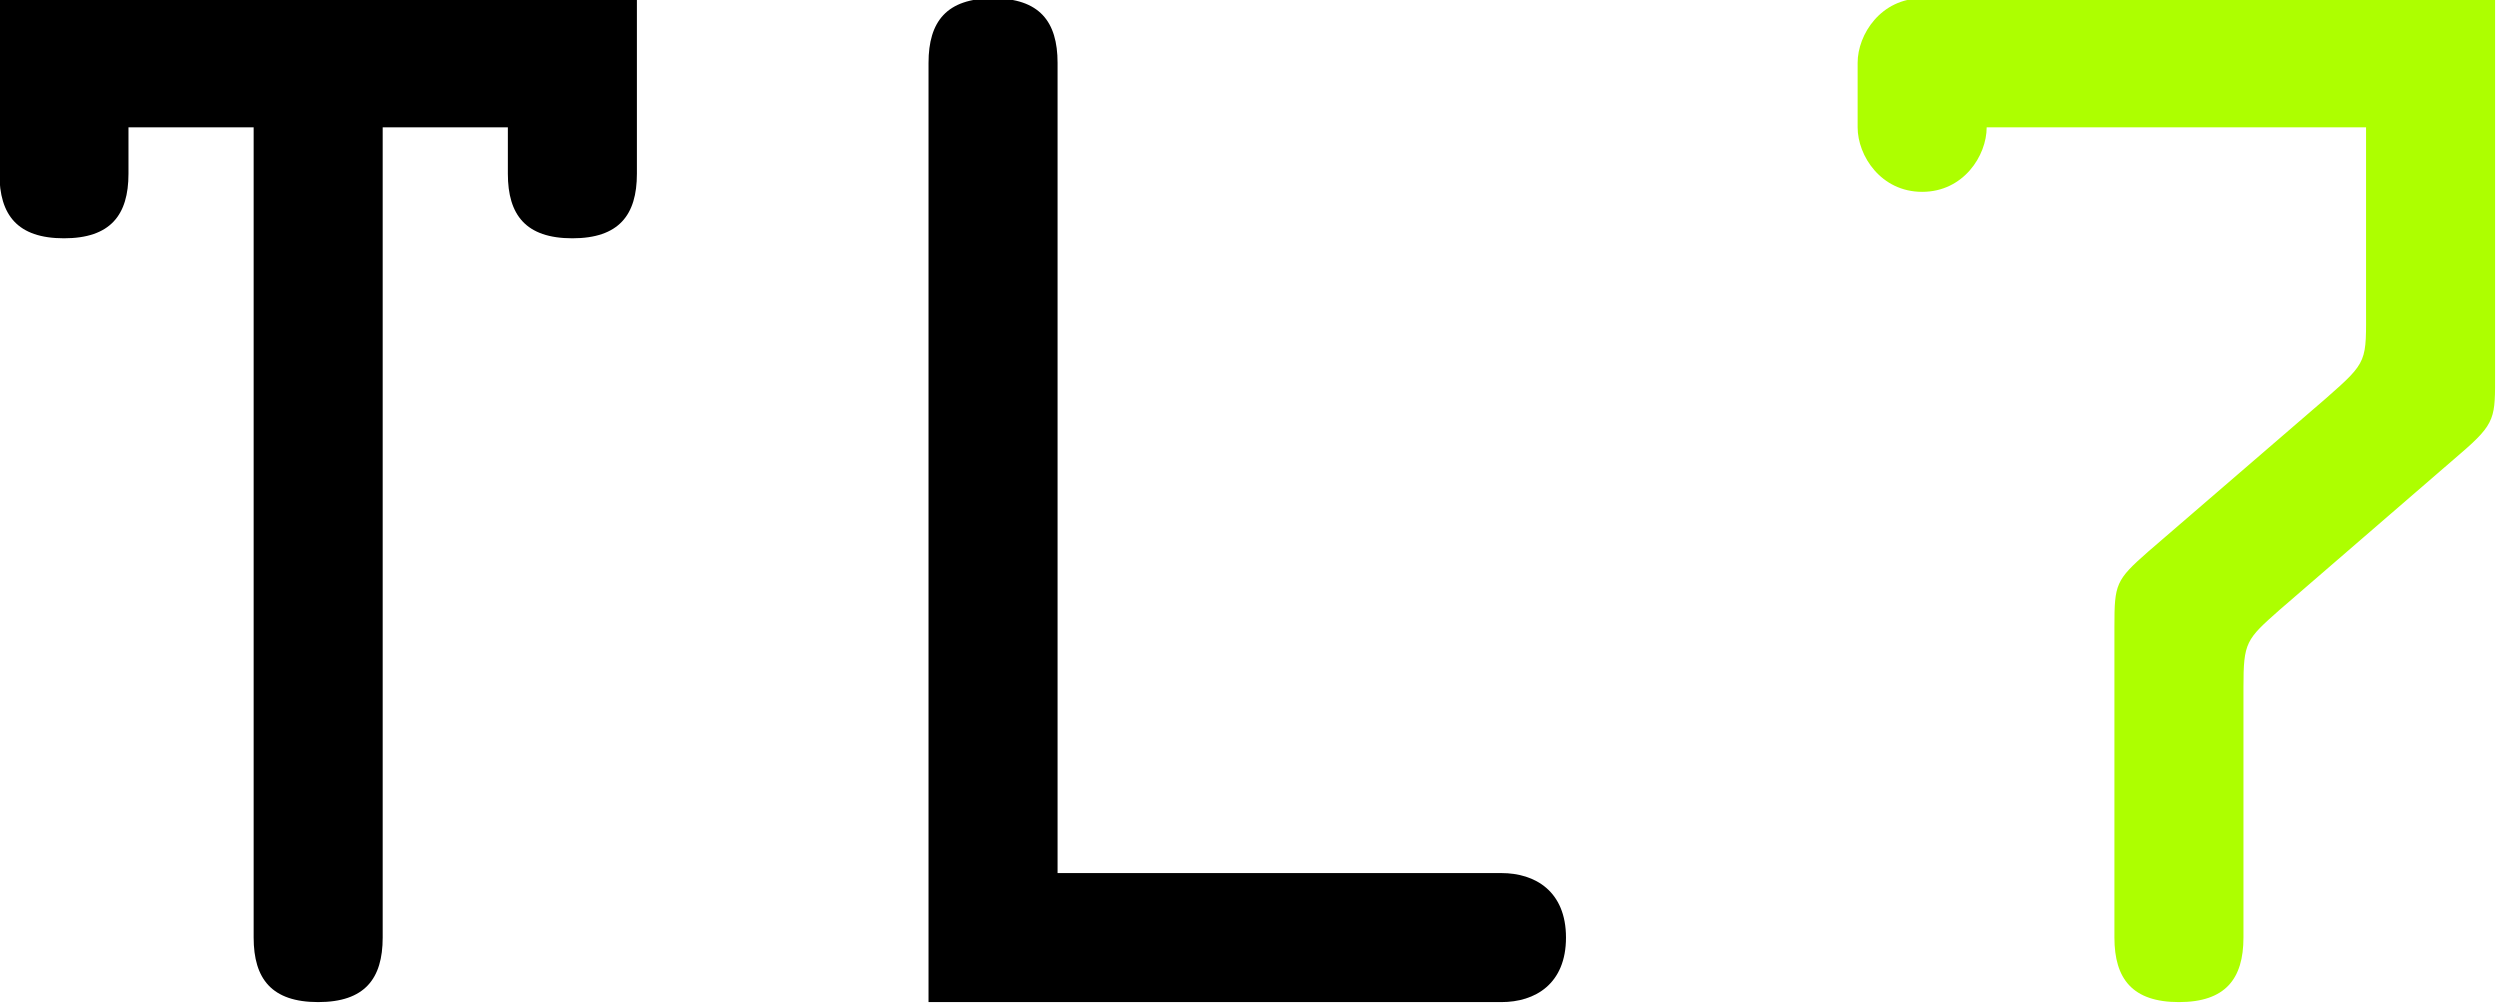
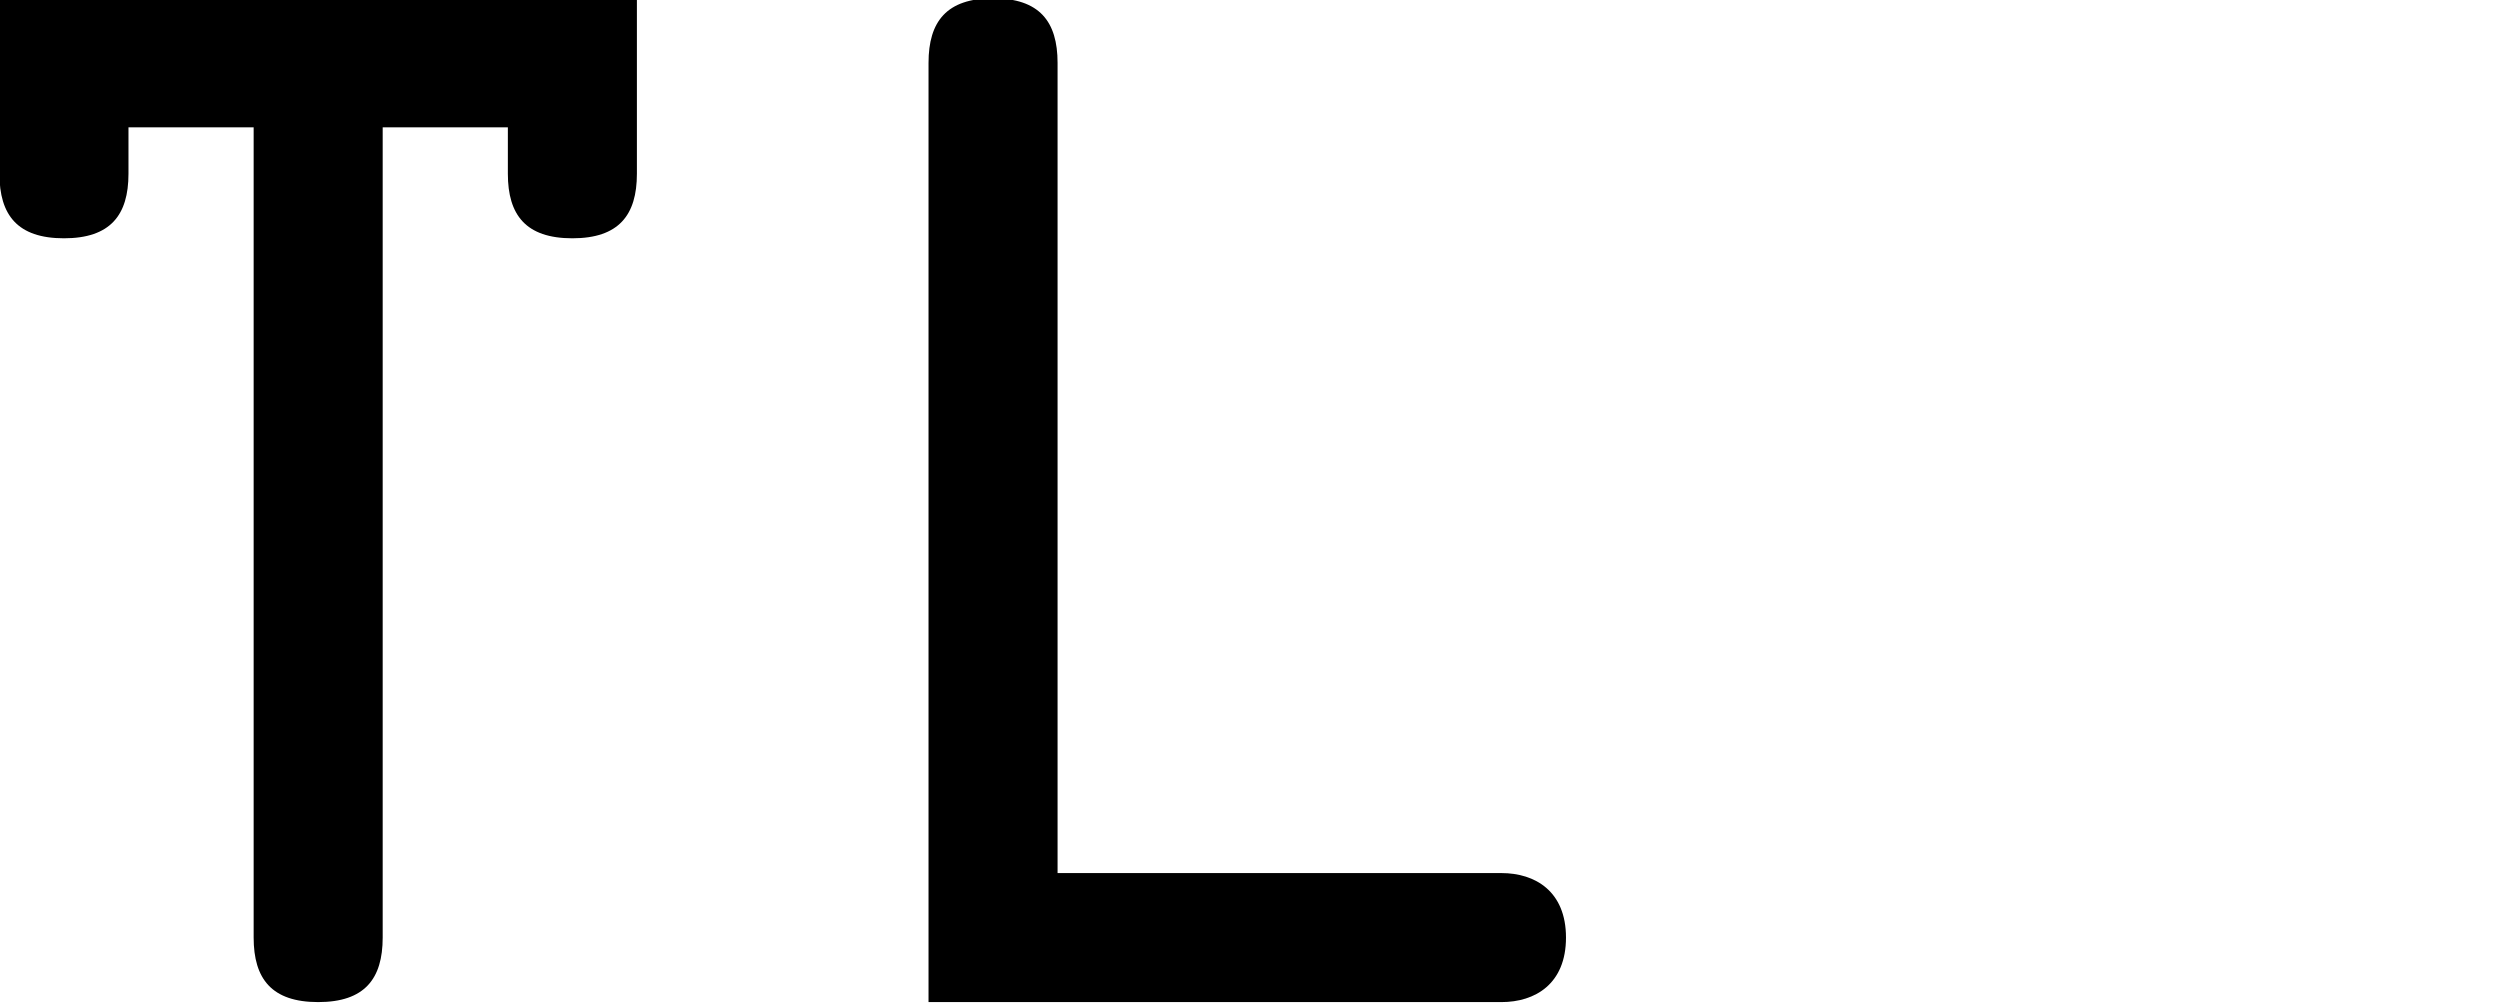
<svg xmlns="http://www.w3.org/2000/svg" version="1.1" viewBox="0 0 581 234">
  <g transform="translate(-2504.31-849.437)">
    <g transform="matrix(.409 0 0 .735 2145.42 117.481)">
      <g fill="#000">
        <path d="M.31-.678v.628c0 .032.014.05.05.05 .036 0 .05-.018.05-.05v-.628h.097v.036c0 .032.014.05.05.05 .036 0 .05-.018.05-.05v-.136H.113v.136c0 .032.014.05.05.05 .036 0 .05-.018.05-.05v-.036H.31Z" transform="matrix(733.232 0 0 407.946 794.306 1312.71)" />
        <path d="M.213-.1v-.628c0-.032-.014-.05-.05-.05 -.036 0-.05.018-.05.05V0h.444c.026 0 .05-.014.05-.05 0-.036-.024-.05-.05-.05H.213Z" transform="matrix(733.232 0 0 407.946 1322.23 1312.71)" />
      </g>
-       <path fill="#ADFF00" d="M.507-.678v.138c0 .044.002.043-.031.072l-.138.119c-.025.022-.026.025-.026.058v.241c0 .032.014.05.05.05 .036 0 .05-.018.05-.05v-.194c0-.035.002-.037.028-.06l.14-.121c.028-.024.027-.028.027-.063v-.29H.163c-.032 0-.05.028-.05.05v.05c0 .022.018.05.05.05s.05-.028.05-.05h.294Z" transform="matrix(733.232 0 0 407.946 1850.16 1312.71)" />
    </g>
  </g>
</svg>